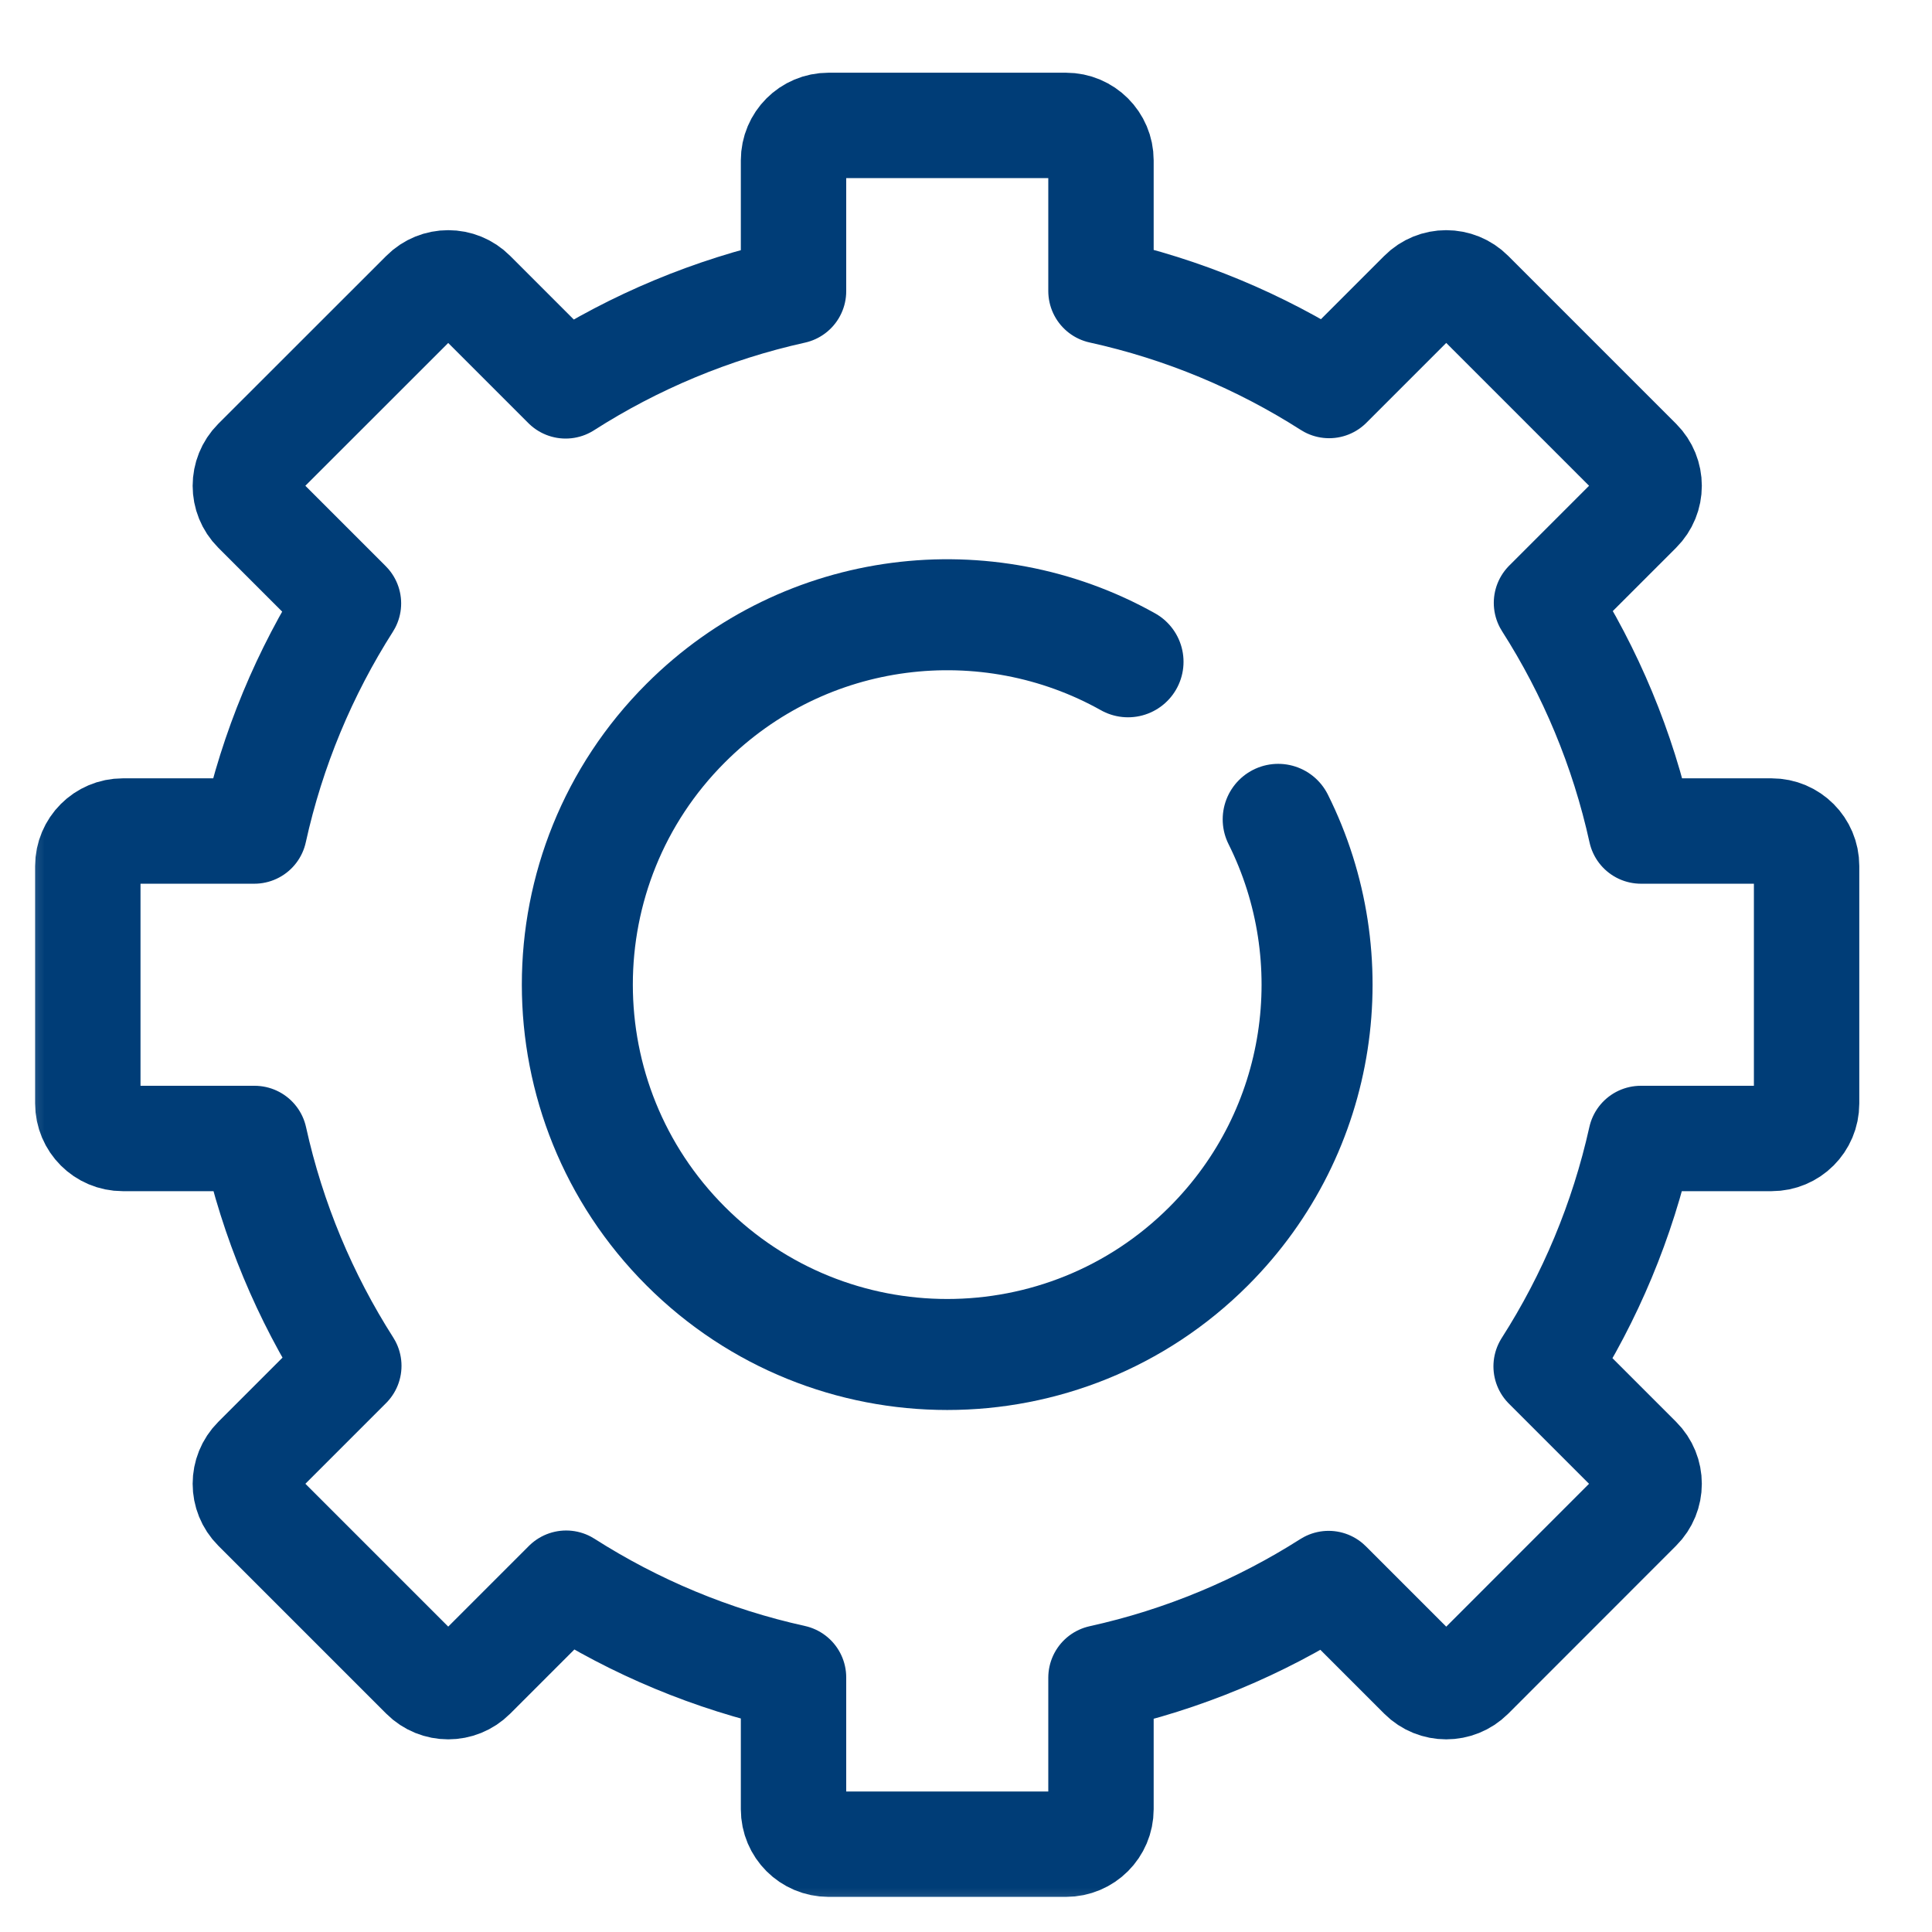
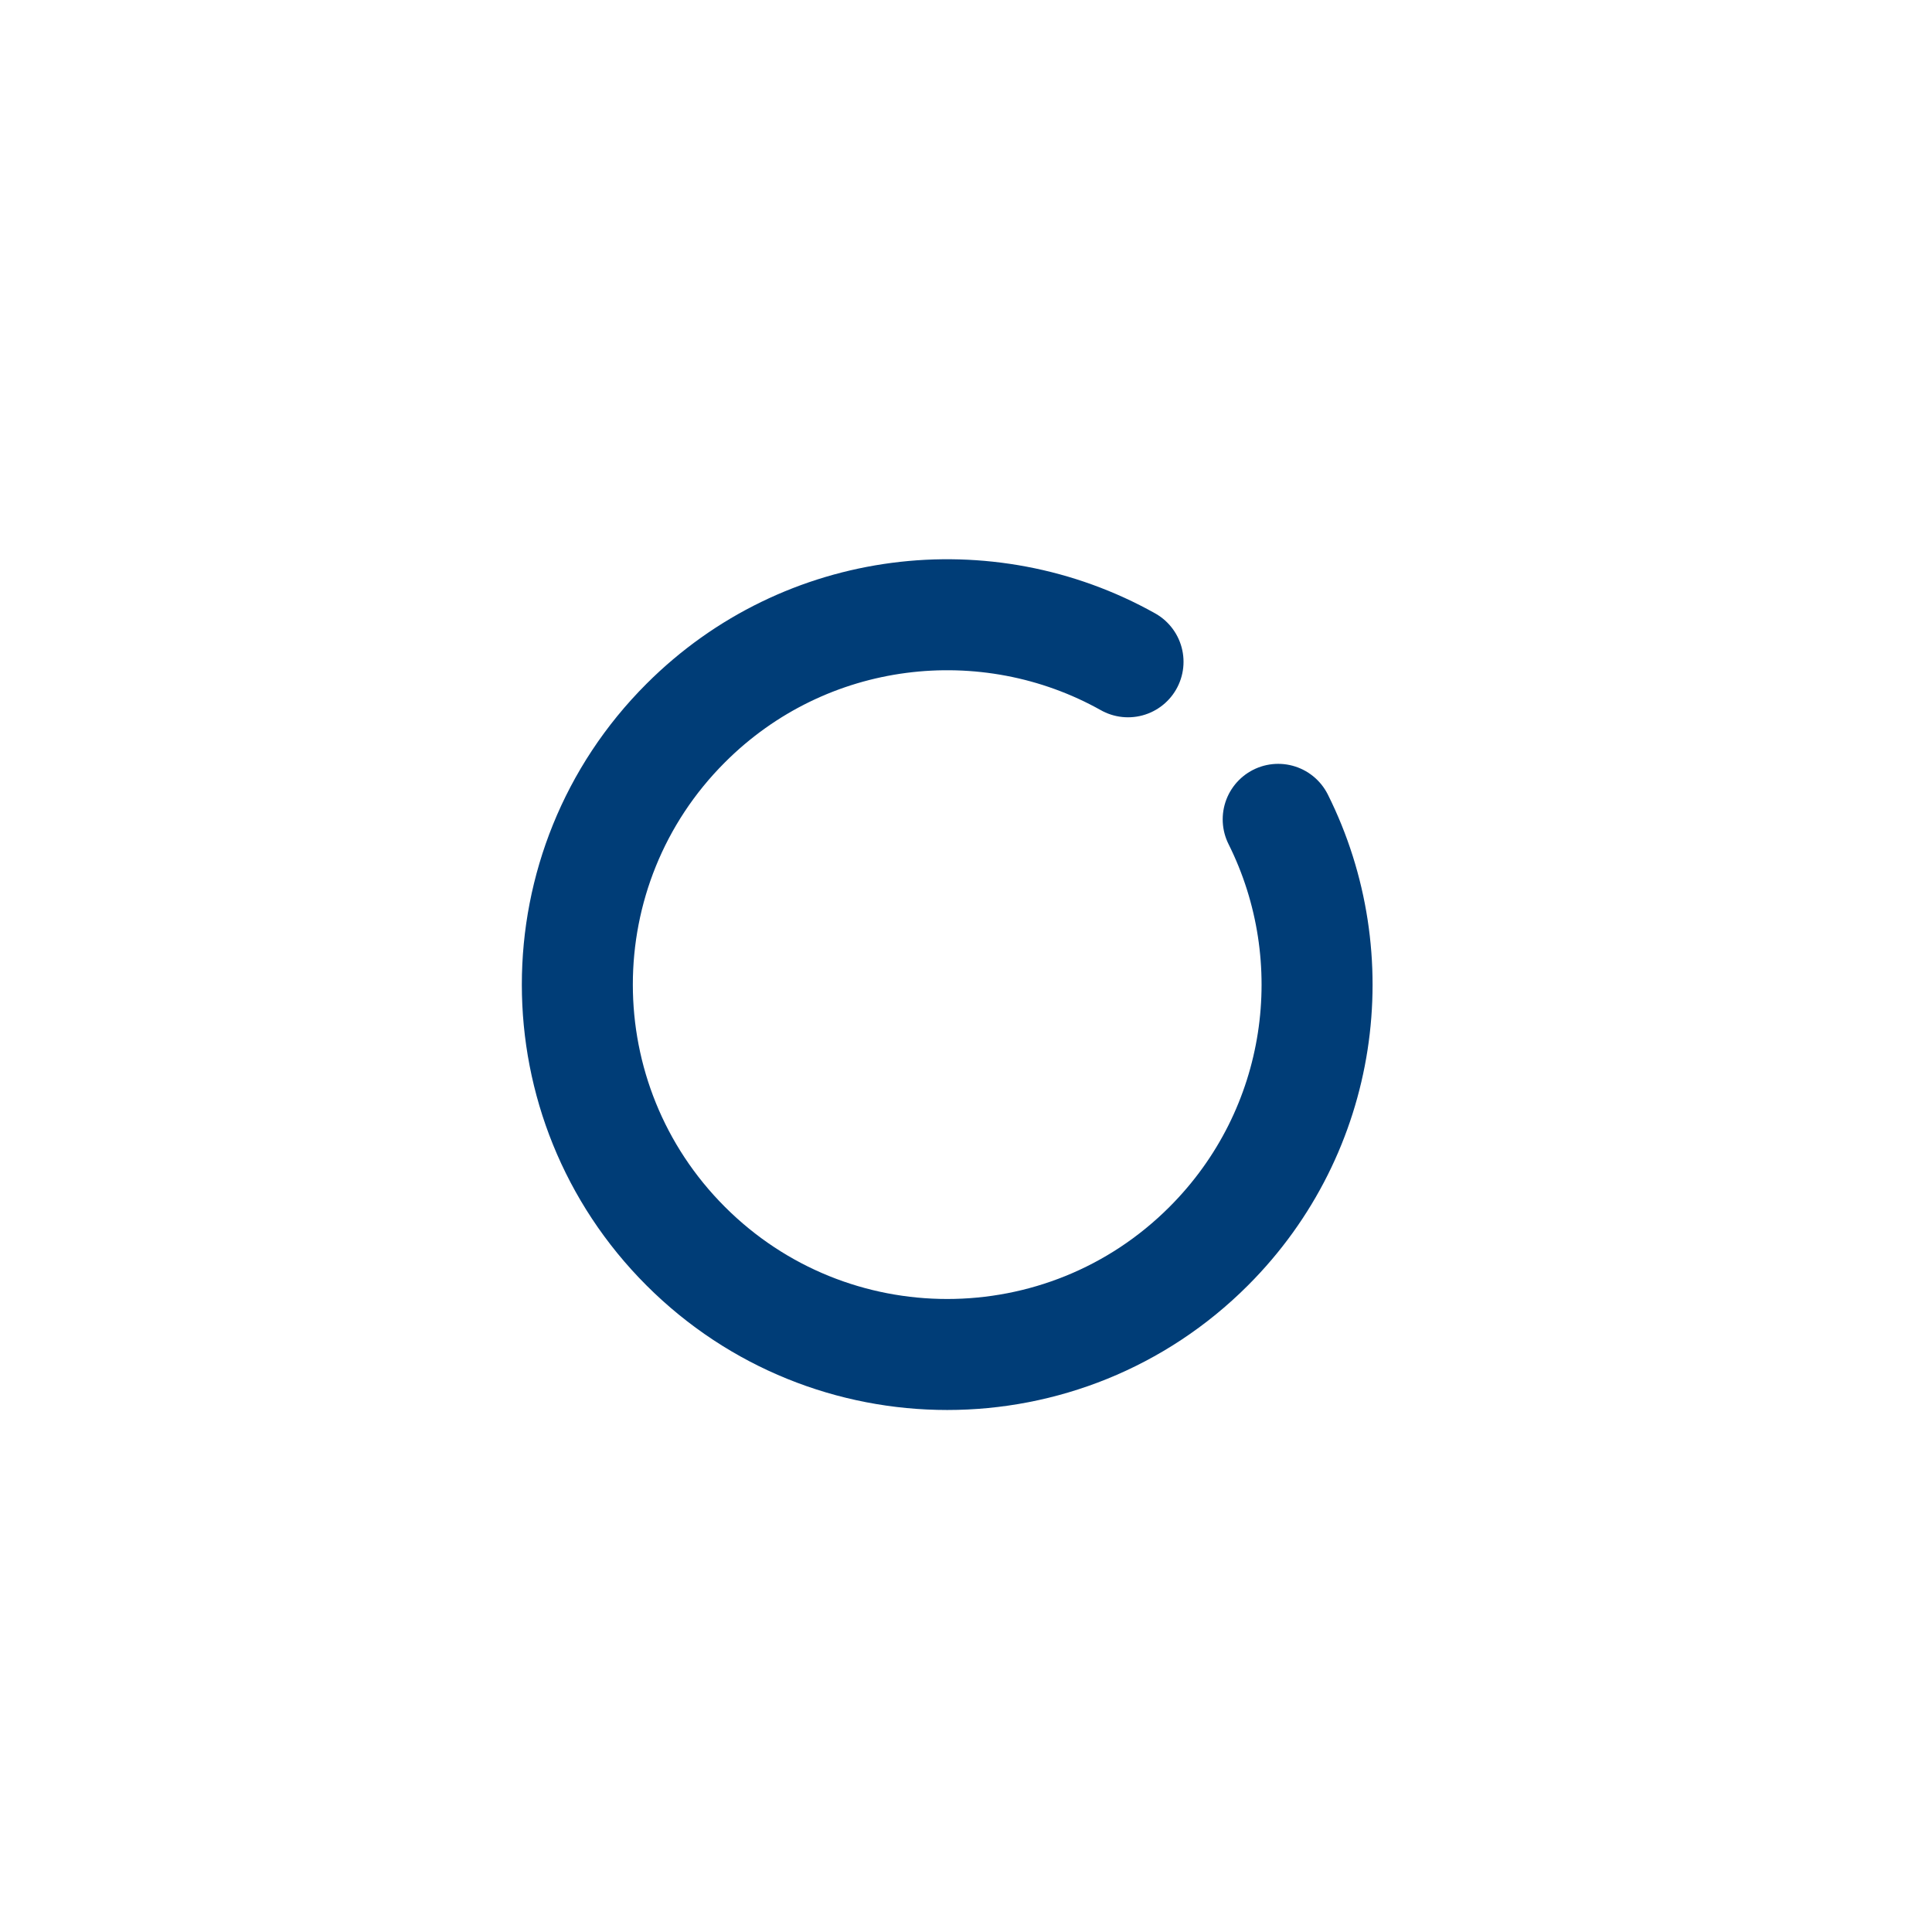
<svg xmlns="http://www.w3.org/2000/svg" width="22" height="22" viewBox="0 0 22 22" fill="none">
  <mask id="mask0_496_63810" style="mask-type:luminance" maskUnits="userSpaceOnUse" x="0" y="0" width="22" height="22">
    <path d="M0 1.90735e-06H22V22H0V1.90735e-06Z" fill="white" />
  </mask>
  <g mask="url(#mask0_496_63810)">
-     <path d="M20.572 12.566V9.861C20.572 9.642 20.394 9.463 20.174 9.463H18.686C18.48 8.526 18.111 7.649 17.61 6.865L18.662 5.813C18.818 5.658 18.818 5.406 18.662 5.25L16.75 3.338C16.594 3.182 16.342 3.182 16.187 3.338L15.135 4.39C14.351 3.889 13.474 3.52 12.537 3.314V1.826C12.537 1.606 12.358 1.428 12.139 1.428H9.434C9.214 1.428 9.036 1.606 9.036 1.826V3.316C8.1 3.524 7.224 3.893 6.441 4.394L5.385 3.338C5.23 3.182 4.978 3.182 4.823 3.338L2.91 5.25C2.755 5.406 2.755 5.658 2.91 5.813L3.968 6.871C3.469 7.654 3.102 8.528 2.896 9.463H1.398C1.178 9.463 1 9.642 1 9.861V12.566C1 12.786 1.178 12.964 1.398 12.964H2.899C3.105 13.898 3.473 14.771 3.972 15.553L2.91 16.615C2.755 16.77 2.755 17.022 2.91 17.177L4.823 19.09C4.978 19.245 5.23 19.245 5.385 19.09L6.447 18.028C7.229 18.527 8.102 18.895 9.036 19.101V20.602C9.036 20.822 9.214 21 9.434 21H12.139C12.358 21 12.537 20.822 12.537 20.602V19.104C13.472 18.898 14.346 18.53 15.129 18.032L16.187 19.09C16.342 19.245 16.594 19.245 16.75 19.09L18.662 17.177C18.818 17.022 18.818 16.77 18.662 16.615L17.606 15.559C18.107 14.776 18.476 13.9 18.684 12.964H20.174C20.394 12.964 20.572 12.786 20.572 12.566Z" stroke="#003D77" stroke-width="1.2" stroke-miterlimit="10" stroke-linecap="round" stroke-linejoin="round" />
    <path d="M14.555 9.33C15.343 10.907 15.079 12.875 13.764 14.19C12.12 15.835 9.453 15.835 7.808 14.19C6.163 12.545 6.163 9.878 7.808 8.234C9.172 6.869 11.241 6.637 12.845 7.536" stroke="#003D77" stroke-width="1.264" stroke-miterlimit="10" stroke-linecap="round" stroke-linejoin="round" />
  </g>
</svg>